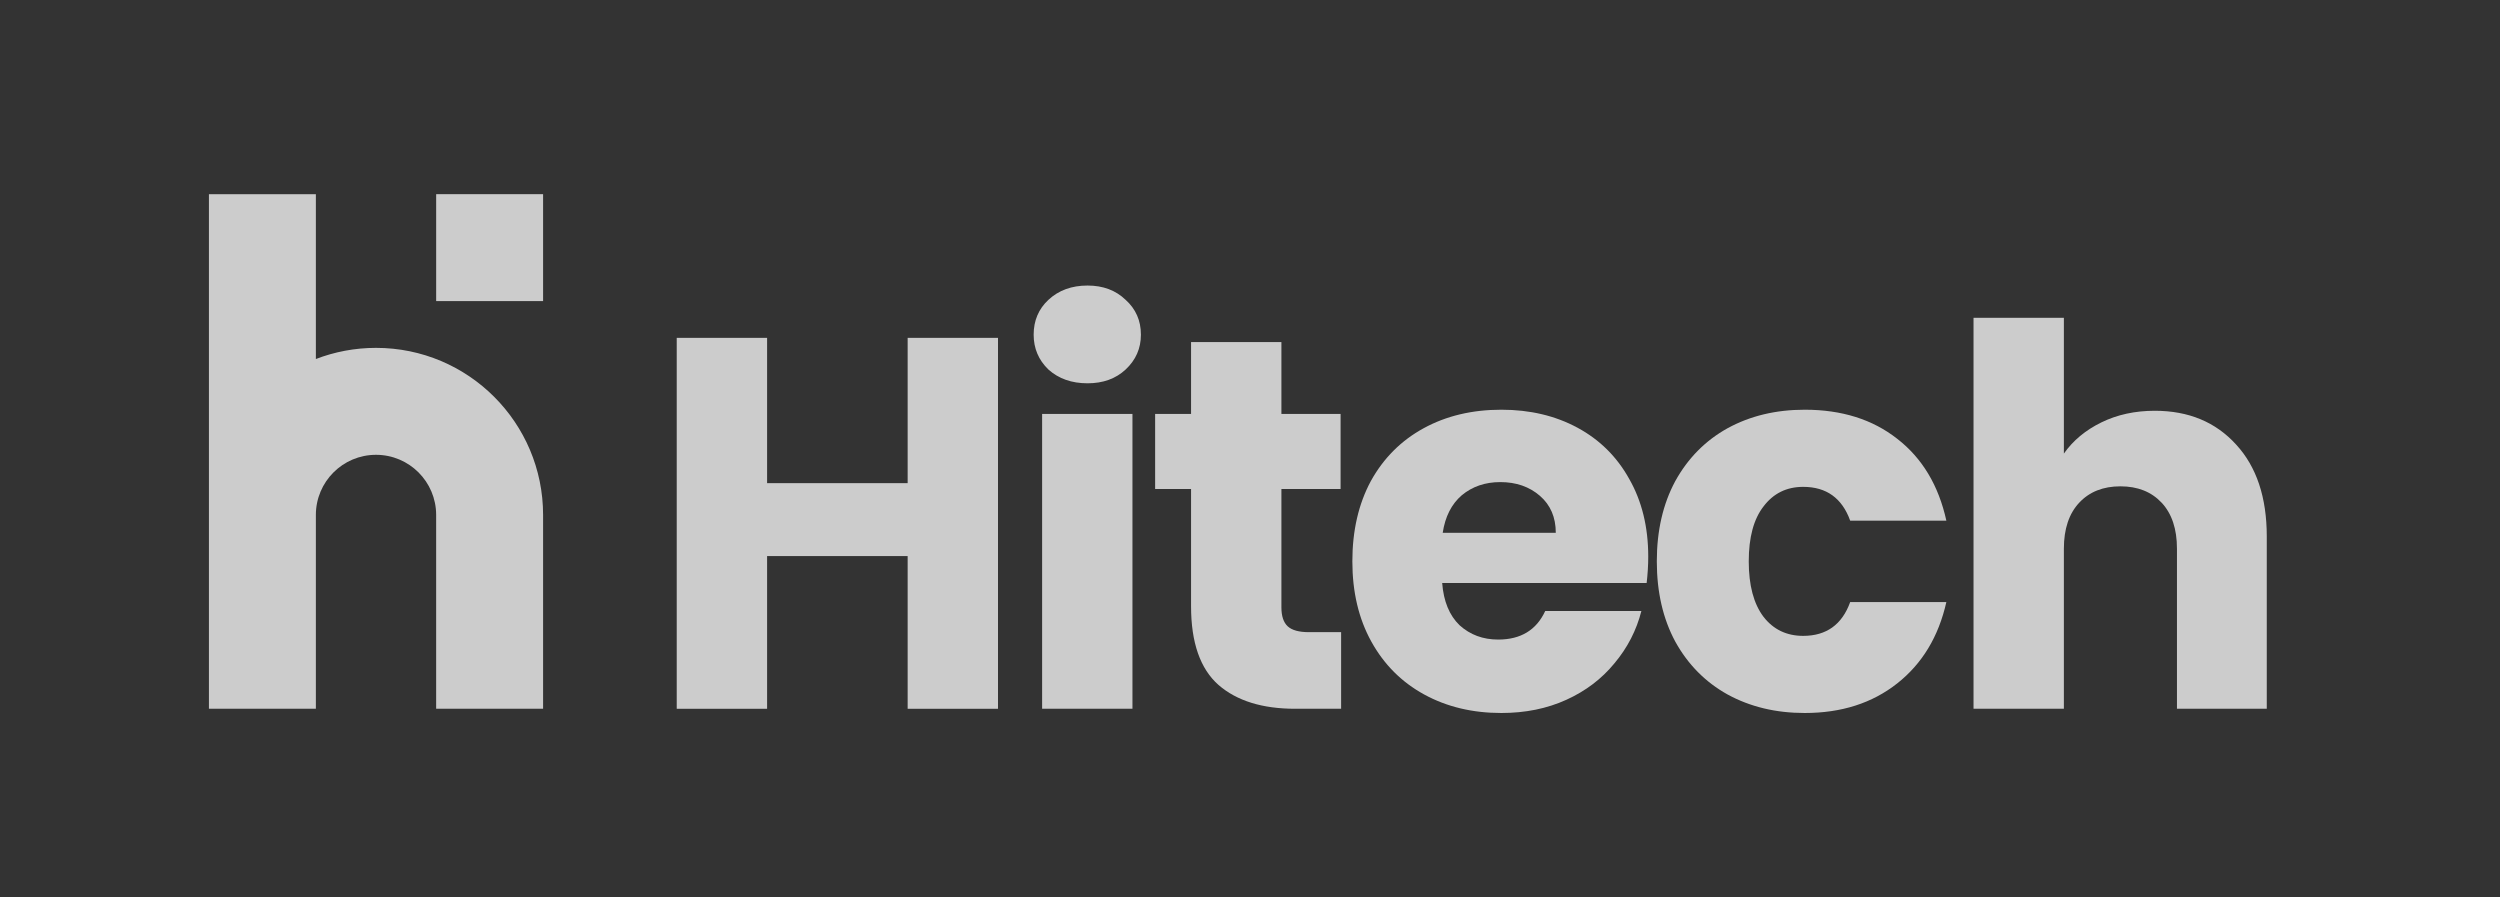
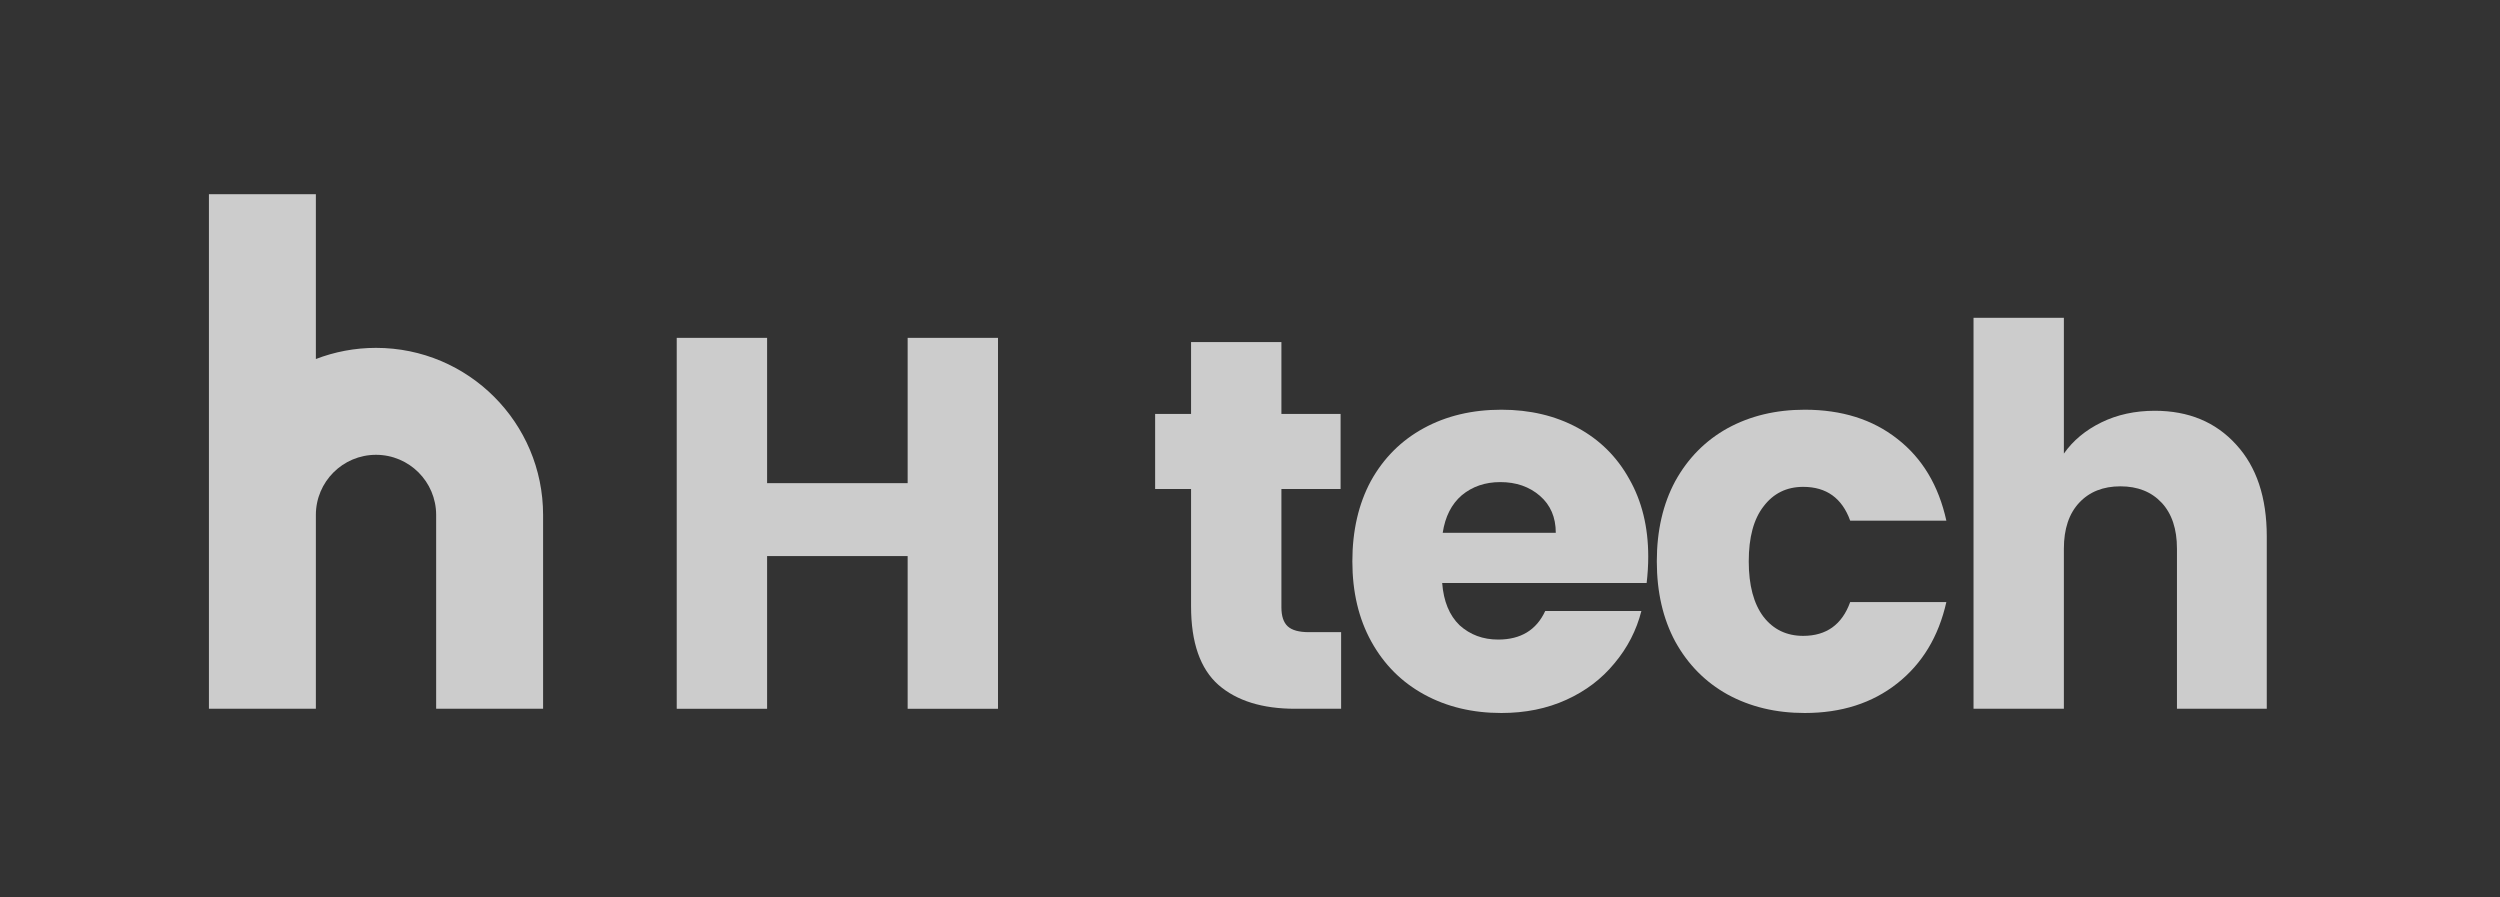
<svg xmlns="http://www.w3.org/2000/svg" width="156" height="56" viewBox="0 0 156 56" fill="none">
  <rect x="0" y="0" width="156" height="56" fill="#333333" stroke="none" />
  <g opacity="0.75" clip-path="url(#clip0_3798_4402)">
    <path d="M62.275 21.082V44.228H56.637V34.699H47.867V44.228H42.228V21.082H47.867V30.149H56.637V21.082H62.275Z" fill="white" />
-     <path d="M67.863 23.918C66.874 23.918 66.061 23.632 65.423 23.06C64.808 22.467 64.5 21.741 64.5 20.884C64.5 20.005 64.808 19.28 65.423 18.708C66.061 18.115 66.874 17.818 67.863 17.818C68.83 17.818 69.622 18.115 70.237 18.708C70.874 19.28 71.193 20.005 71.193 20.884C71.193 21.741 70.874 22.467 70.237 23.06C69.622 23.632 68.83 23.918 67.863 23.918ZM70.665 25.83V44.227H65.028V25.83H70.665Z" fill="white" />
    <path d="M83.686 39.447V44.227H80.817C78.773 44.227 77.179 43.733 76.037 42.744C74.893 41.733 74.322 40.095 74.322 37.831V30.512H72.08V25.83H74.322V21.346H79.96V25.83H83.653V30.512H79.96V37.897C79.96 38.447 80.092 38.842 80.355 39.084C80.619 39.326 81.059 39.447 81.674 39.447H83.686Z" fill="white" />
    <path d="M102.85 34.732C102.85 35.259 102.817 35.809 102.751 36.38H89.992C90.08 37.523 90.442 38.403 91.08 39.018C91.739 39.612 92.541 39.909 93.487 39.909C94.894 39.909 95.872 39.315 96.421 38.128H102.422C102.114 39.337 101.553 40.425 100.74 41.392C99.949 42.359 98.949 43.118 97.74 43.667C96.531 44.217 95.179 44.491 93.685 44.491C91.882 44.491 90.277 44.106 88.871 43.337C87.464 42.568 86.365 41.469 85.574 40.04C84.782 38.612 84.387 36.941 84.387 35.029C84.387 33.116 84.772 31.446 85.541 30.017C86.332 28.588 87.431 27.489 88.838 26.72C90.245 25.951 91.86 25.566 93.685 25.566C95.465 25.566 97.048 25.94 98.432 26.687C99.817 27.434 100.894 28.5 101.663 29.885C102.455 31.27 102.85 32.886 102.85 34.732ZM97.081 33.248C97.081 32.281 96.751 31.512 96.091 30.94C95.432 30.369 94.608 30.083 93.619 30.083C92.673 30.083 91.871 30.358 91.212 30.907C90.574 31.457 90.179 32.237 90.025 33.248H97.081Z" fill="white" />
    <path d="M103.385 35.029C103.385 33.116 103.769 31.446 104.539 30.017C105.33 28.588 106.418 27.489 107.803 26.72C109.21 25.951 110.814 25.566 112.616 25.566C114.924 25.566 116.848 26.171 118.386 27.38C119.947 28.588 120.969 30.292 121.453 32.49H115.452C114.946 31.083 113.968 30.38 112.518 30.38C111.485 30.38 110.66 30.787 110.045 31.6C109.429 32.391 109.122 33.534 109.122 35.029C109.122 36.523 109.429 37.677 110.045 38.491C110.66 39.282 111.485 39.678 112.518 39.678C113.968 39.678 114.946 38.974 115.452 37.567H121.453C120.969 39.722 119.947 41.414 118.386 42.645C116.826 43.876 114.903 44.491 112.616 44.491C110.814 44.491 109.21 44.106 107.803 43.337C106.418 42.568 105.33 41.469 104.539 40.04C103.769 38.612 103.385 36.941 103.385 35.029Z" fill="white" />
    <path d="M134.457 25.632C136.568 25.632 138.26 26.335 139.535 27.742C140.81 29.127 141.447 31.039 141.447 33.479V44.227H135.842V34.237C135.842 33.007 135.523 32.05 134.886 31.369C134.248 30.688 133.391 30.347 132.314 30.347C131.237 30.347 130.38 30.688 129.743 31.369C129.105 32.05 128.786 33.007 128.786 34.237V44.227H123.148V19.829H128.786V28.303C129.358 27.489 130.138 26.841 131.127 26.357C132.116 25.874 133.227 25.632 134.457 25.632Z" fill="white" />
    <path d="M13.037 32.129V12.116H19.71V22.403C20.874 21.954 22.14 21.707 23.463 21.707C29.221 21.707 33.889 26.375 33.889 32.133V44.227H27.216V32.133C27.216 30.061 25.536 28.38 23.463 28.38C21.391 28.38 19.711 30.059 19.71 32.131C19.71 32.132 19.71 32.133 19.71 32.133V44.227H13.037V32.133C13.037 32.132 13.037 32.13 13.037 32.129Z" fill="white" />
-     <path d="M27.217 18.788V12.116H33.889V18.788H27.217Z" fill="white" />
  </g>
  <defs>
    <clipPath id="clip0_3798_4402">
      <rect width="155.556" height="56" fill="white" />
    </clipPath>
  </defs>
</svg>